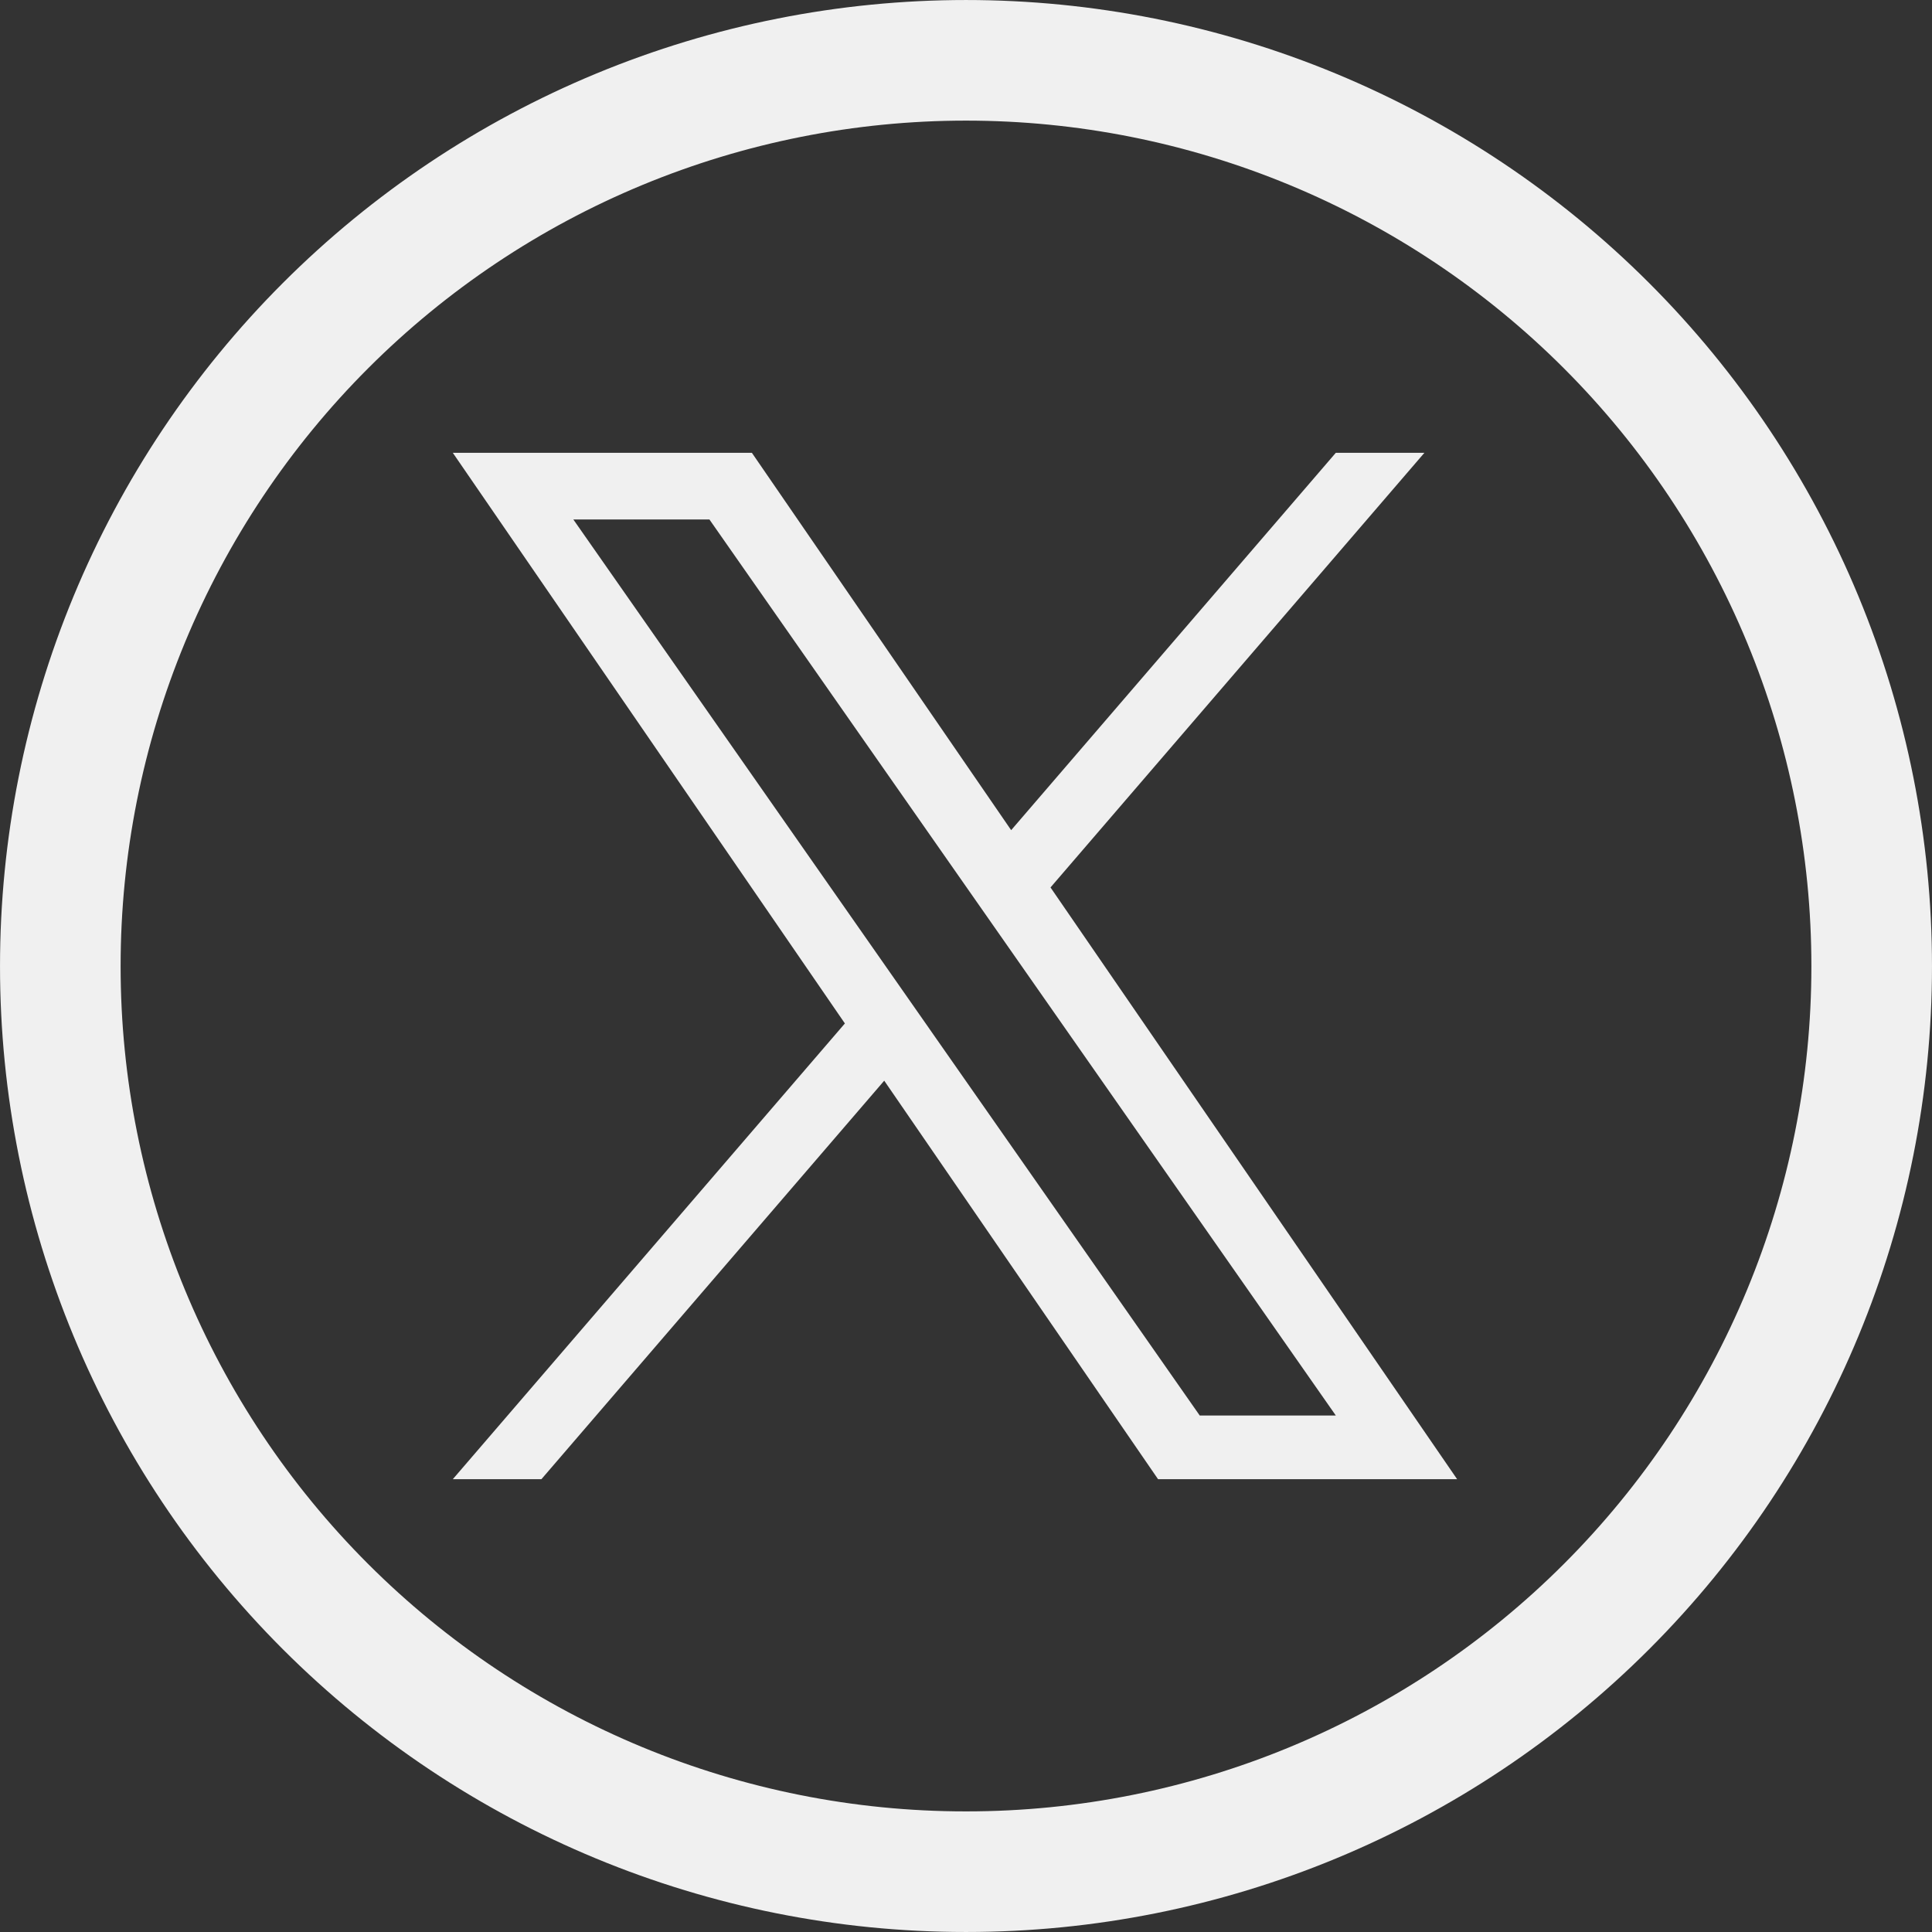
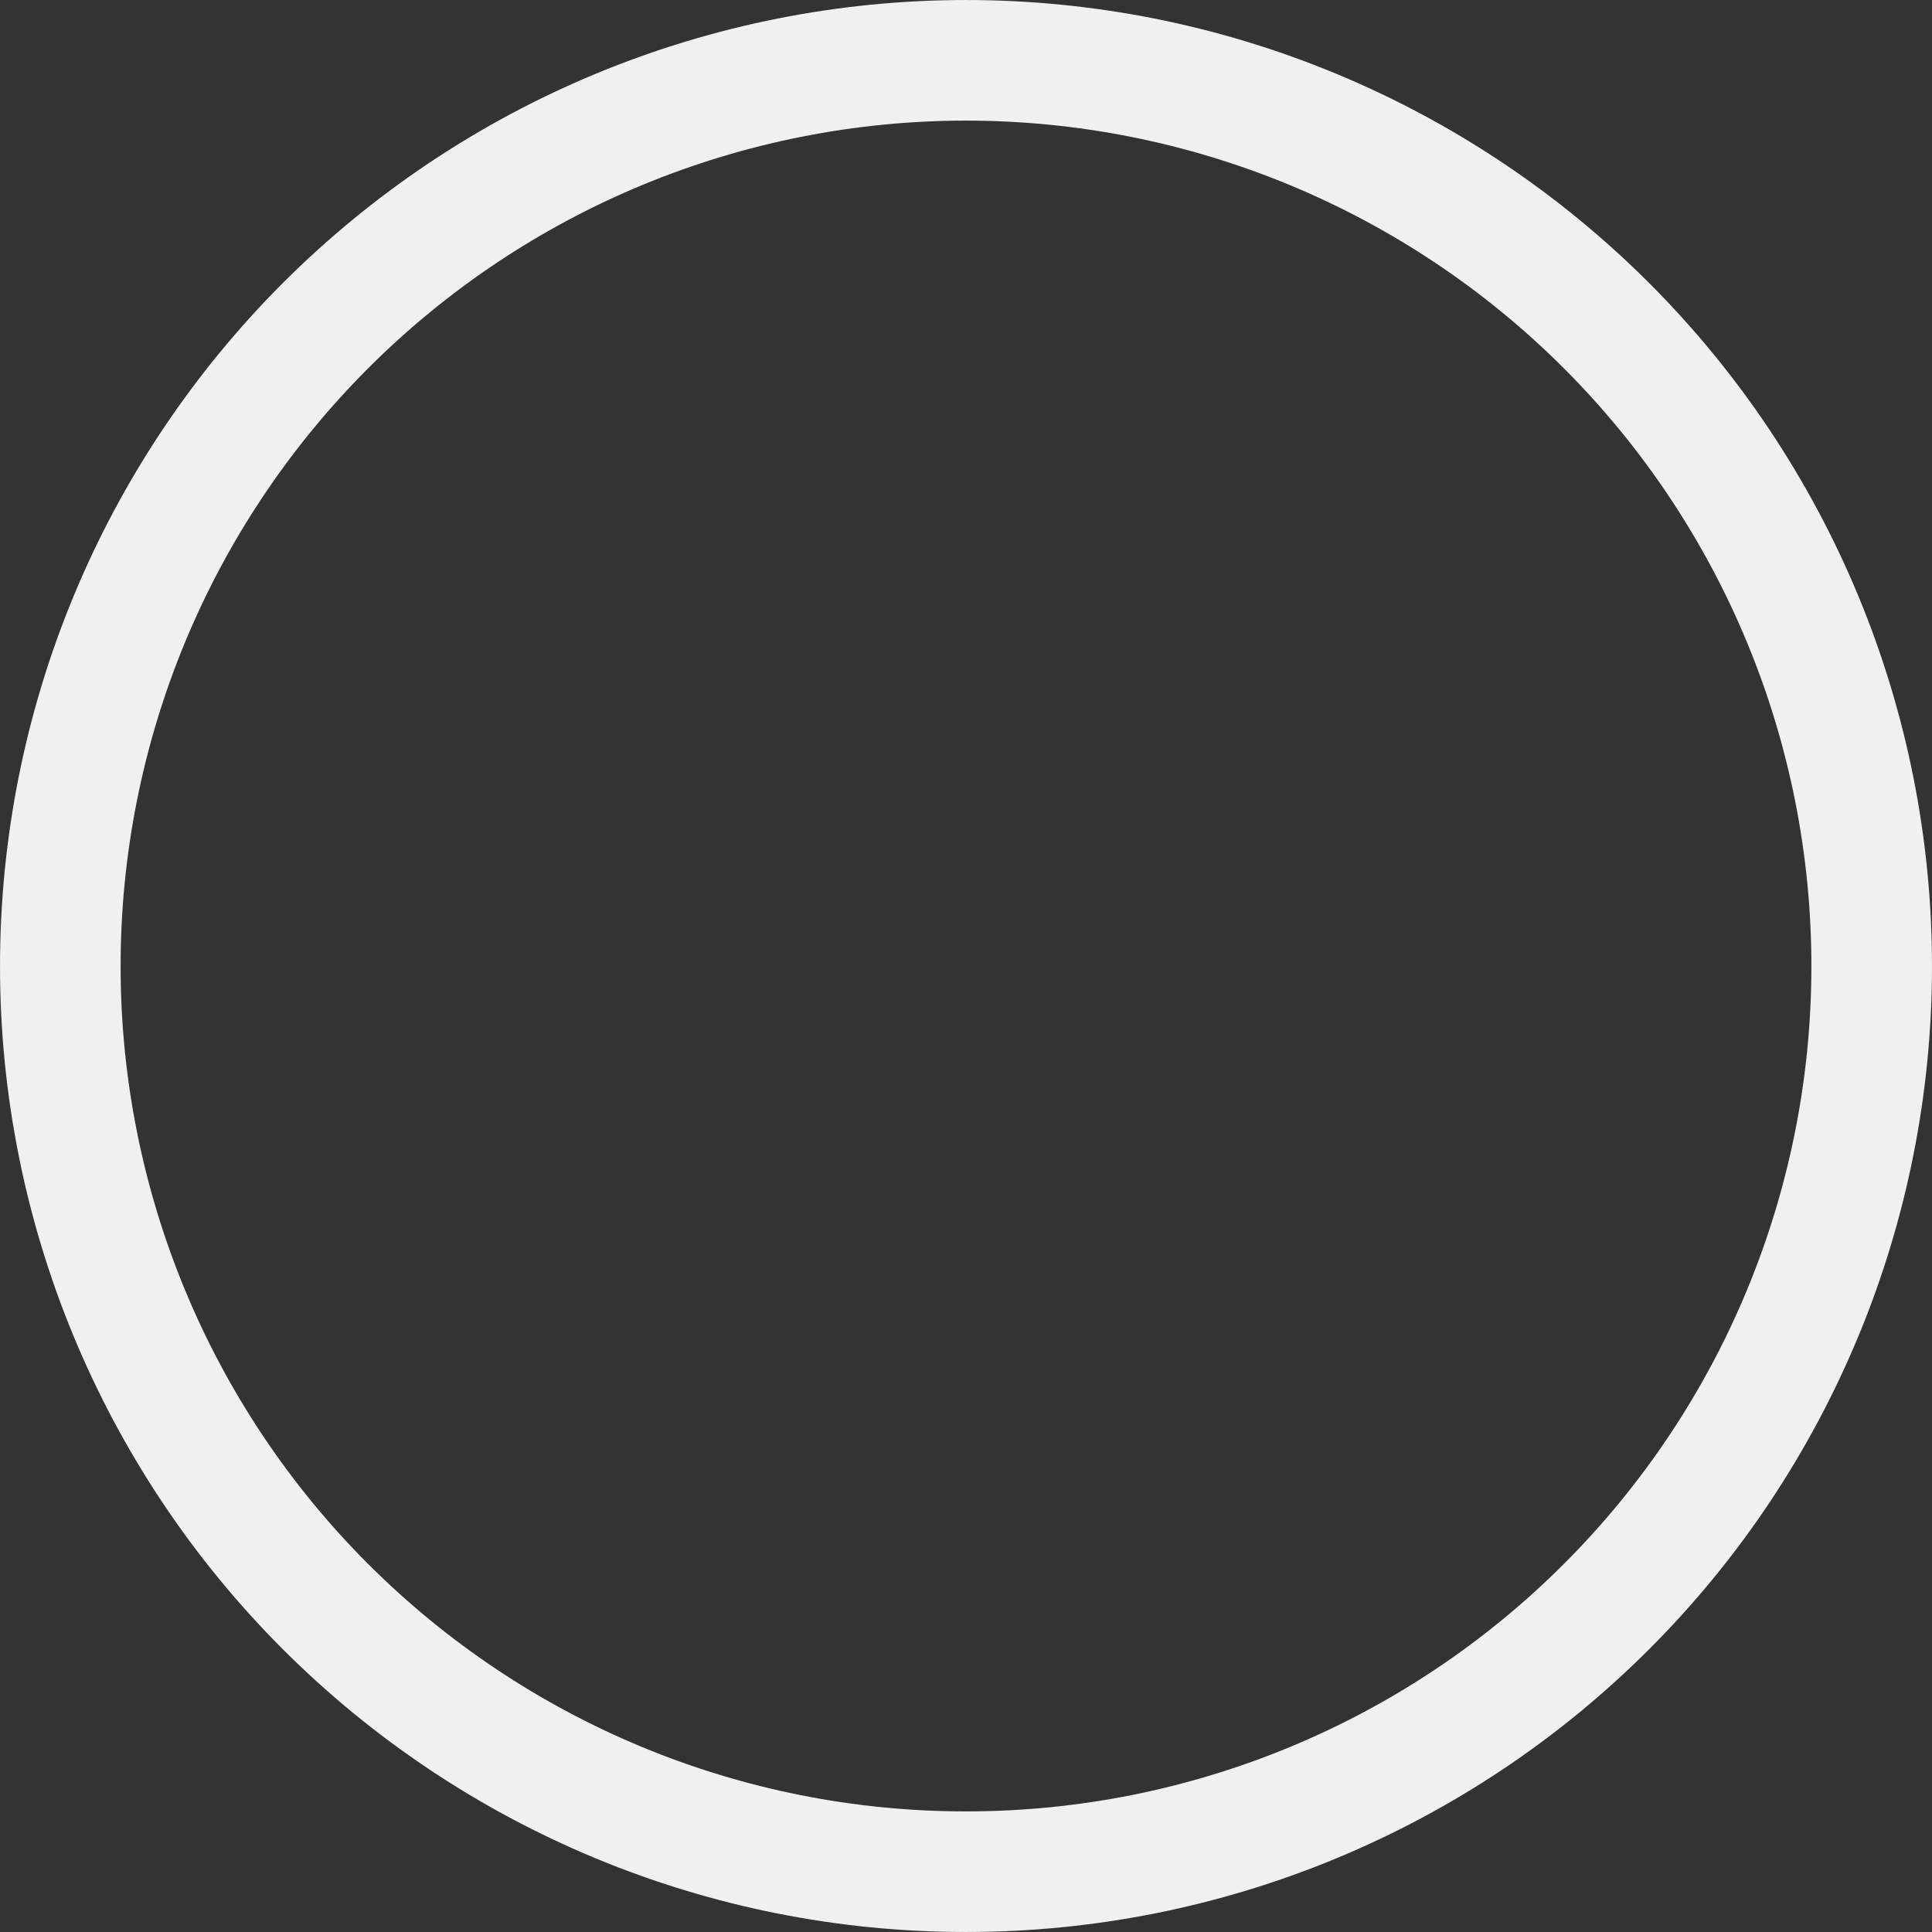
<svg xmlns="http://www.w3.org/2000/svg" width="64" height="64" viewBox="0 0 64 64" fill="none">
  <rect x="0" y="0" width="64" height="64" fill="#333333" stroke="none" />
  <path d="M32.016 62.002H31.984C24.031 62.002 16.404 58.843 10.78 53.219C5.157 47.596 1.998 39.968 1.998 32.015V32C1.998 28.06 2.774 24.158 4.281 20.518C5.789 16.878 7.999 13.571 10.785 10.785C13.571 7.999 16.878 5.789 20.518 4.281C24.159 2.774 28.06 1.998 32 1.998C35.94 1.998 39.841 2.773 43.481 4.281C47.121 5.789 50.429 7.999 53.215 10.785C56.001 13.571 58.211 16.878 59.719 20.518C61.226 24.158 62.002 28.06 62.002 32V32.015C62.002 39.968 58.843 47.596 53.219 53.219C47.596 58.843 39.969 62.002 32.016 62.002Z" stroke="#F0F0F0" stroke-width="3.995" />
-   <path d="M34.8 29.397L47.185 15H44.25L33.496 27.5L24.907 15H15L27.988 33.903L15 49H17.935L29.291 35.799L38.362 49H48.269L34.799 29.397H34.8ZM30.78 34.069L29.464 32.187L18.993 17.209H23.501L31.951 29.297L33.267 31.179L44.251 46.891H39.743L30.78 34.07V34.069Z" fill="#F0F0F0" />
</svg>